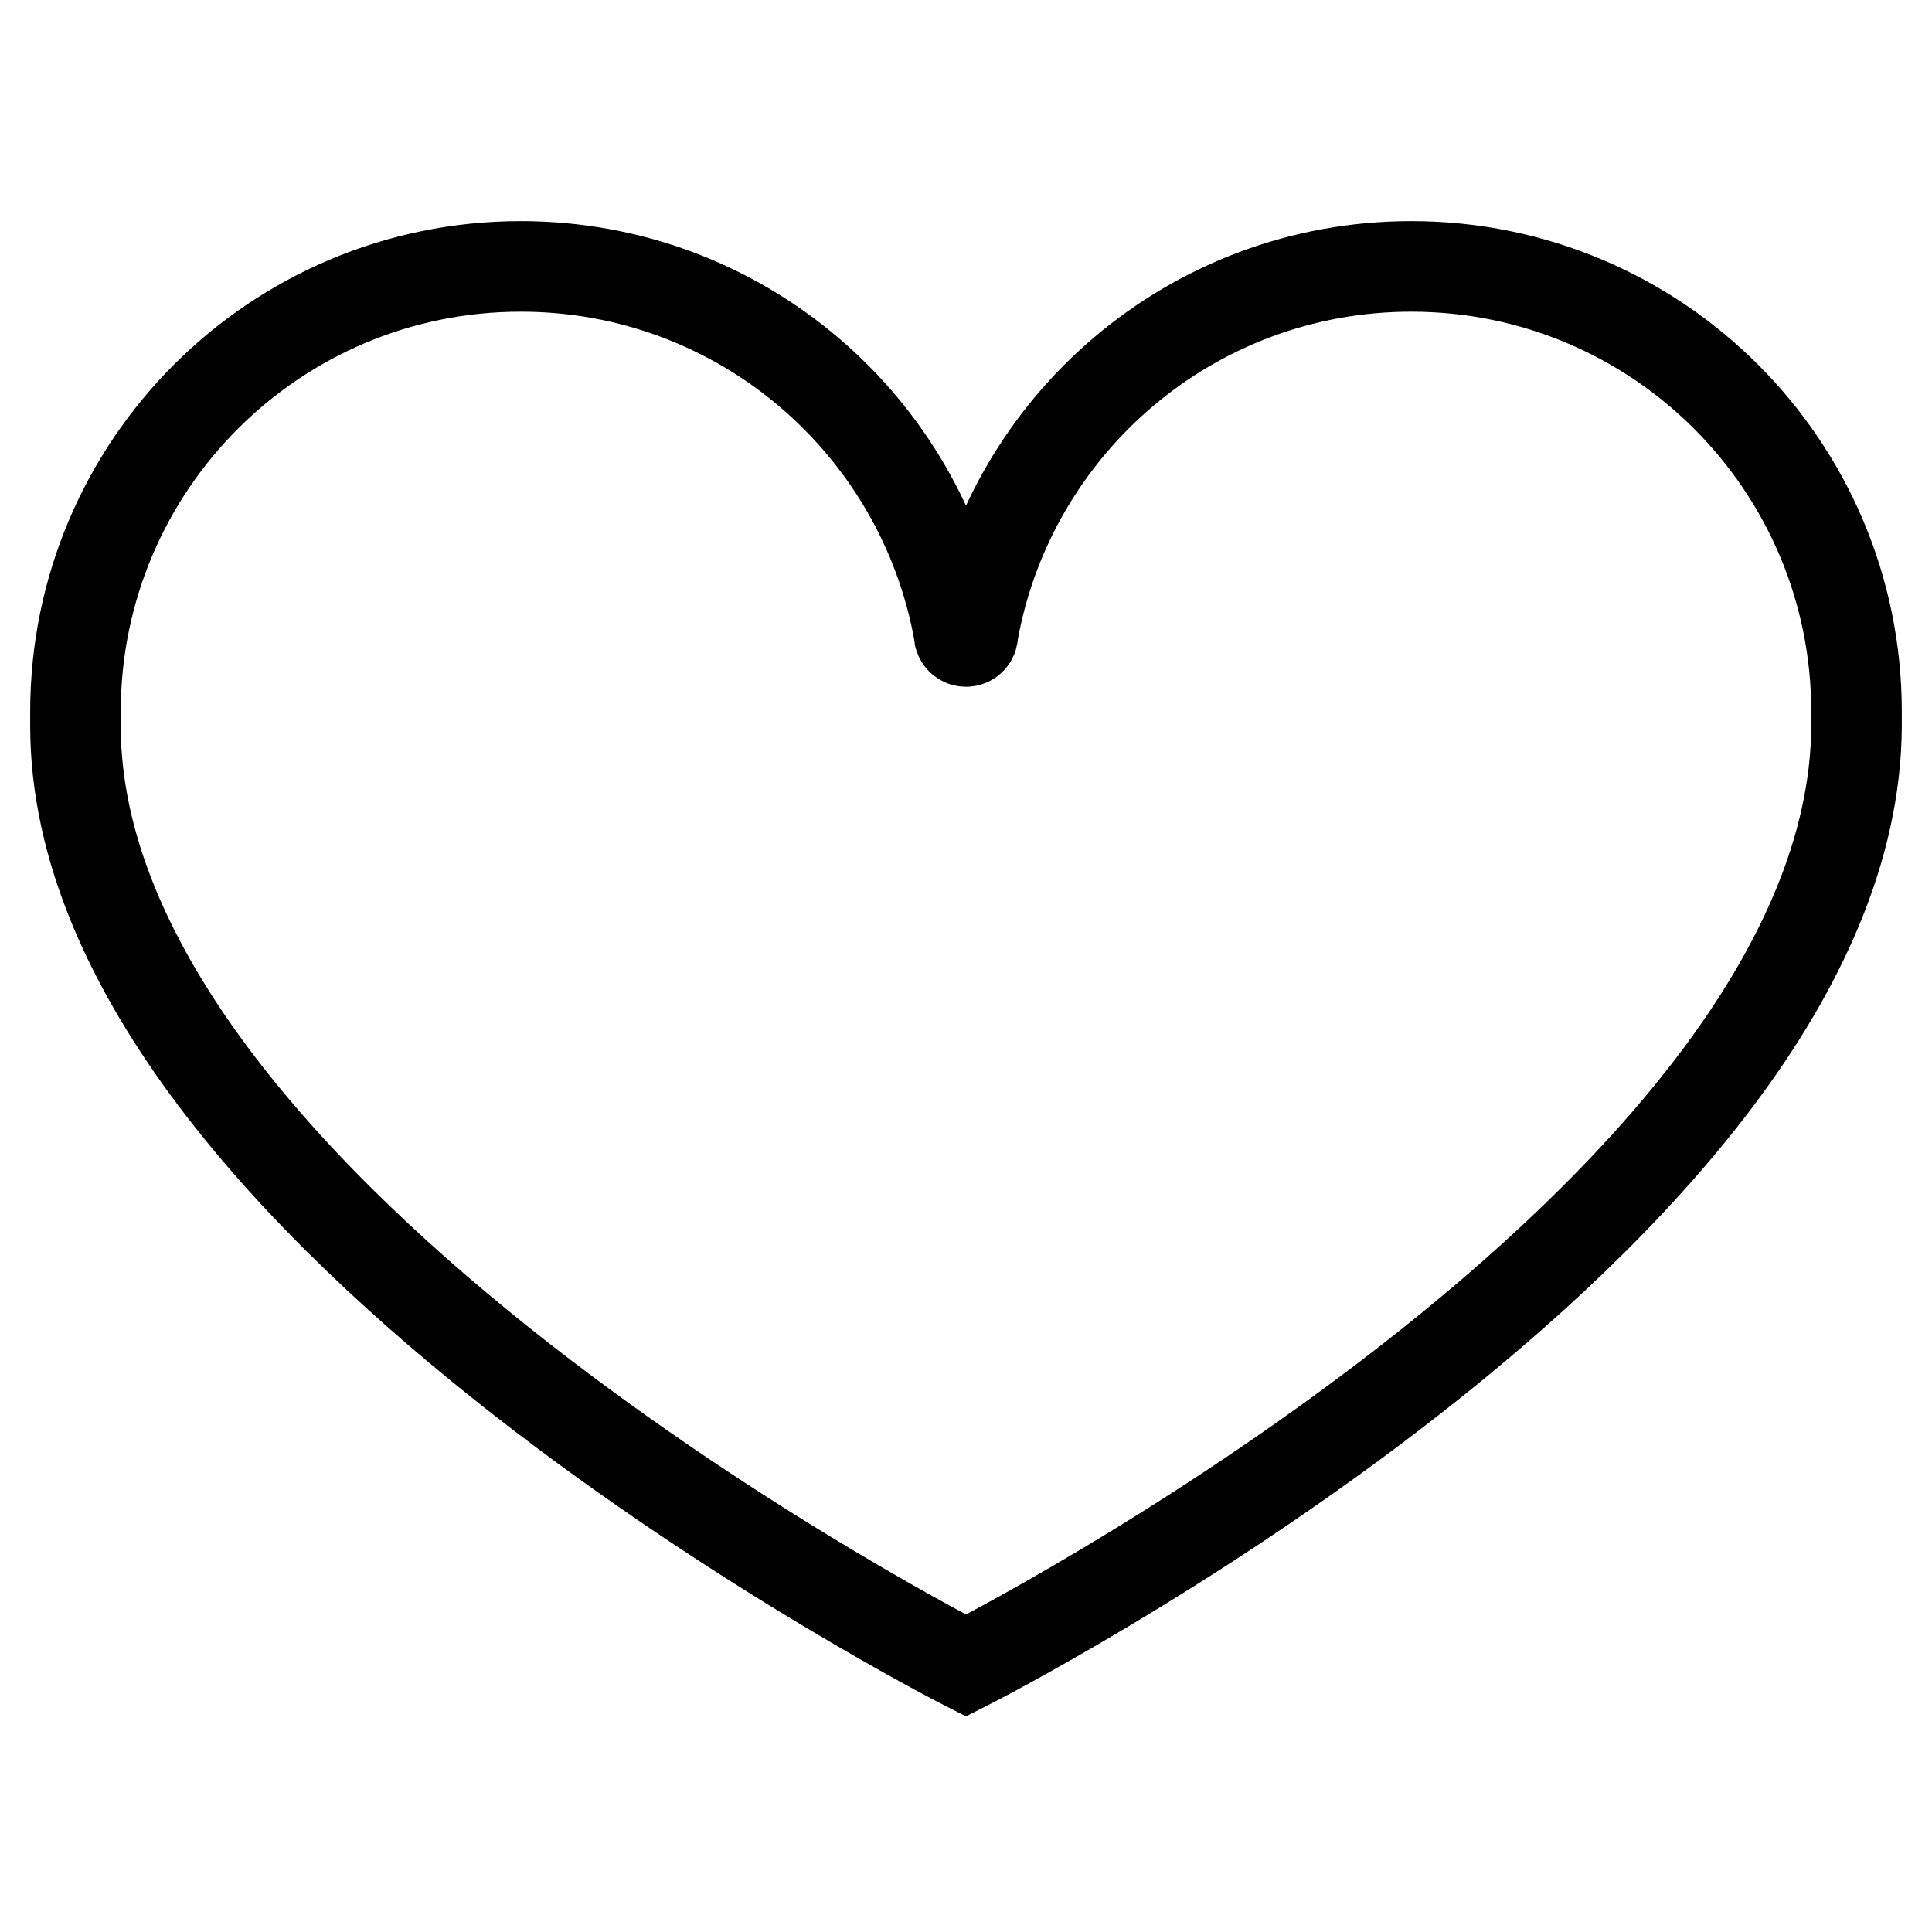
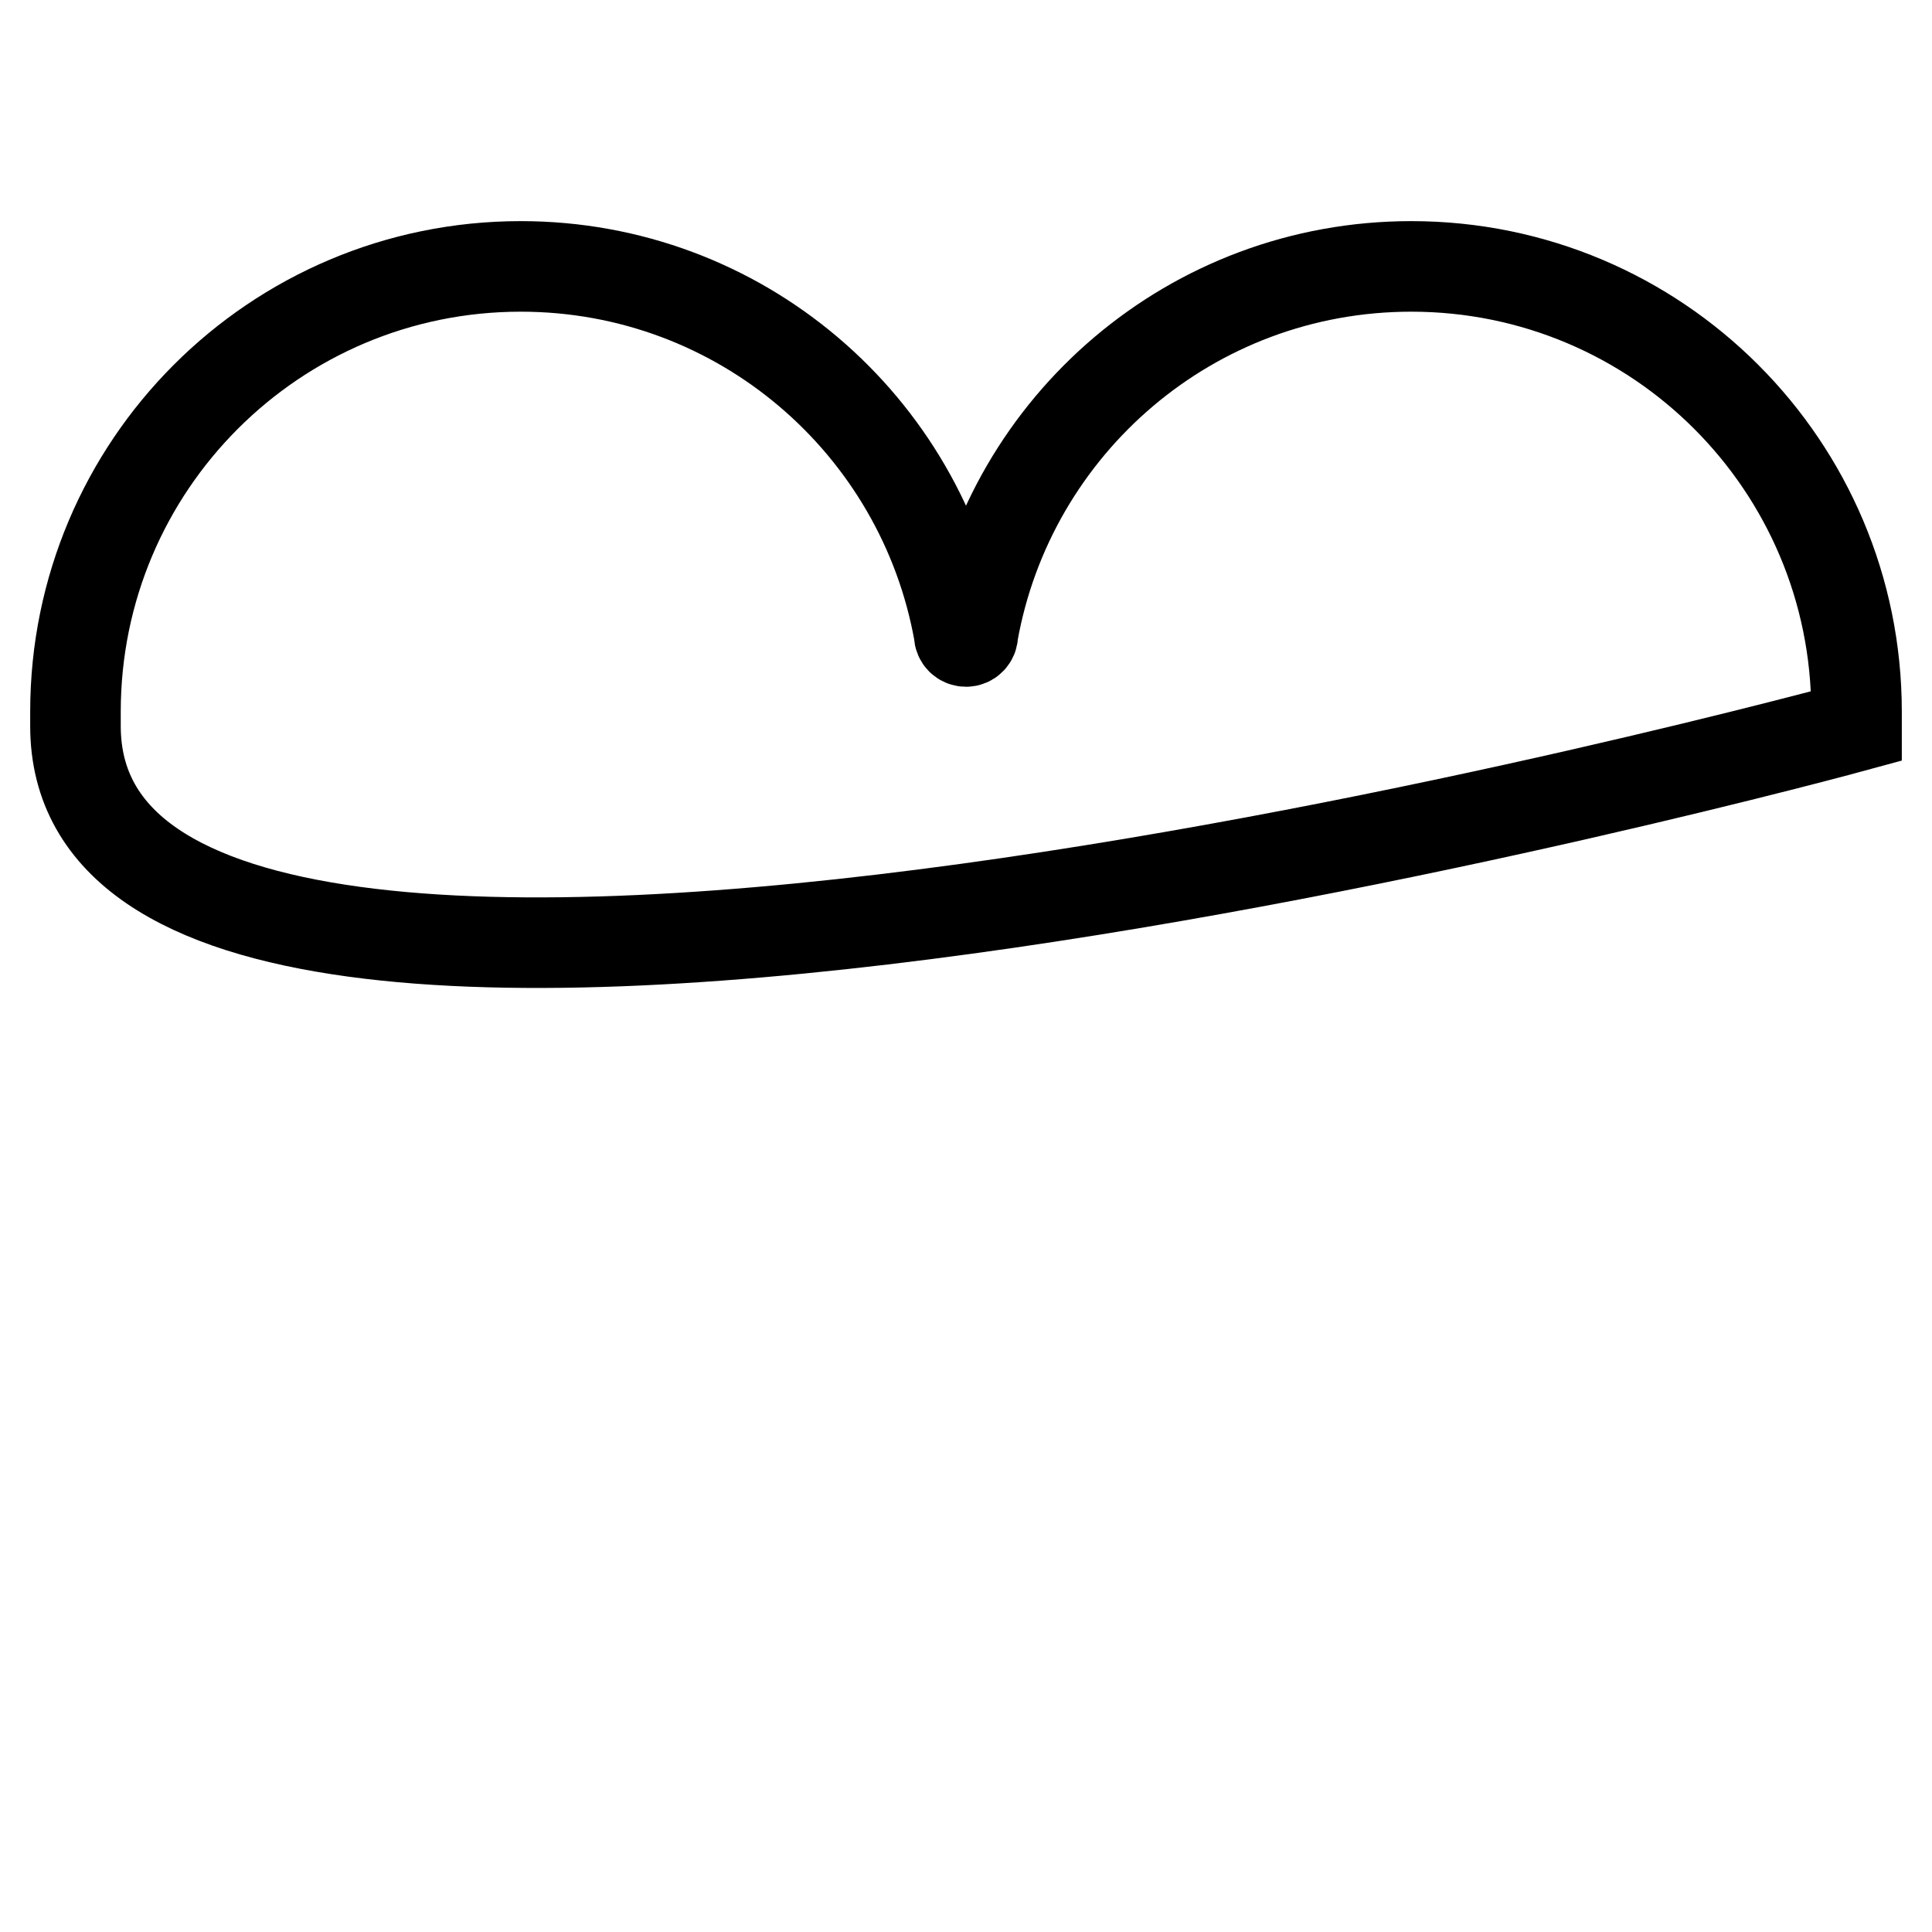
<svg xmlns="http://www.w3.org/2000/svg" version="1.1" x="0px" y="0px" viewBox="0 0 256 256" enable-background="new 0 0 256 256" xml:space="preserve">
  <g>
    <g>
-       <path stroke-width="12" fill-opacity="0" stroke="#000000" d="M246,96.2L246,96.2c-0.3,65-118,124.5-118,124.5S10,160.8,10,96.2h0c0-0.6,0-1.3,0-1.9c0-32.6,26.4-59,59-59c29.1,0,53.2,21,58.1,48.7h0c0,0,0,0.1,0,0.1c0,0.5,0.4,0.9,0.9,0.9s0.9-0.4,0.9-0.9c0,0,0-0.1,0-0.1h0c4.9-27.7,29-48.7,58.1-48.7c32.6,0,59,26.4,59,59C246,95,246,95.6,246,96.2z" />
+       <path stroke-width="12" fill-opacity="0" stroke="#000000" d="M246,96.2L246,96.2S10,160.8,10,96.2h0c0-0.6,0-1.3,0-1.9c0-32.6,26.4-59,59-59c29.1,0,53.2,21,58.1,48.7h0c0,0,0,0.1,0,0.1c0,0.5,0.4,0.9,0.9,0.9s0.9-0.4,0.9-0.9c0,0,0-0.1,0-0.1h0c4.9-27.7,29-48.7,58.1-48.7c32.6,0,59,26.4,59,59C246,95,246,95.6,246,96.2z" />
    </g>
  </g>
</svg>